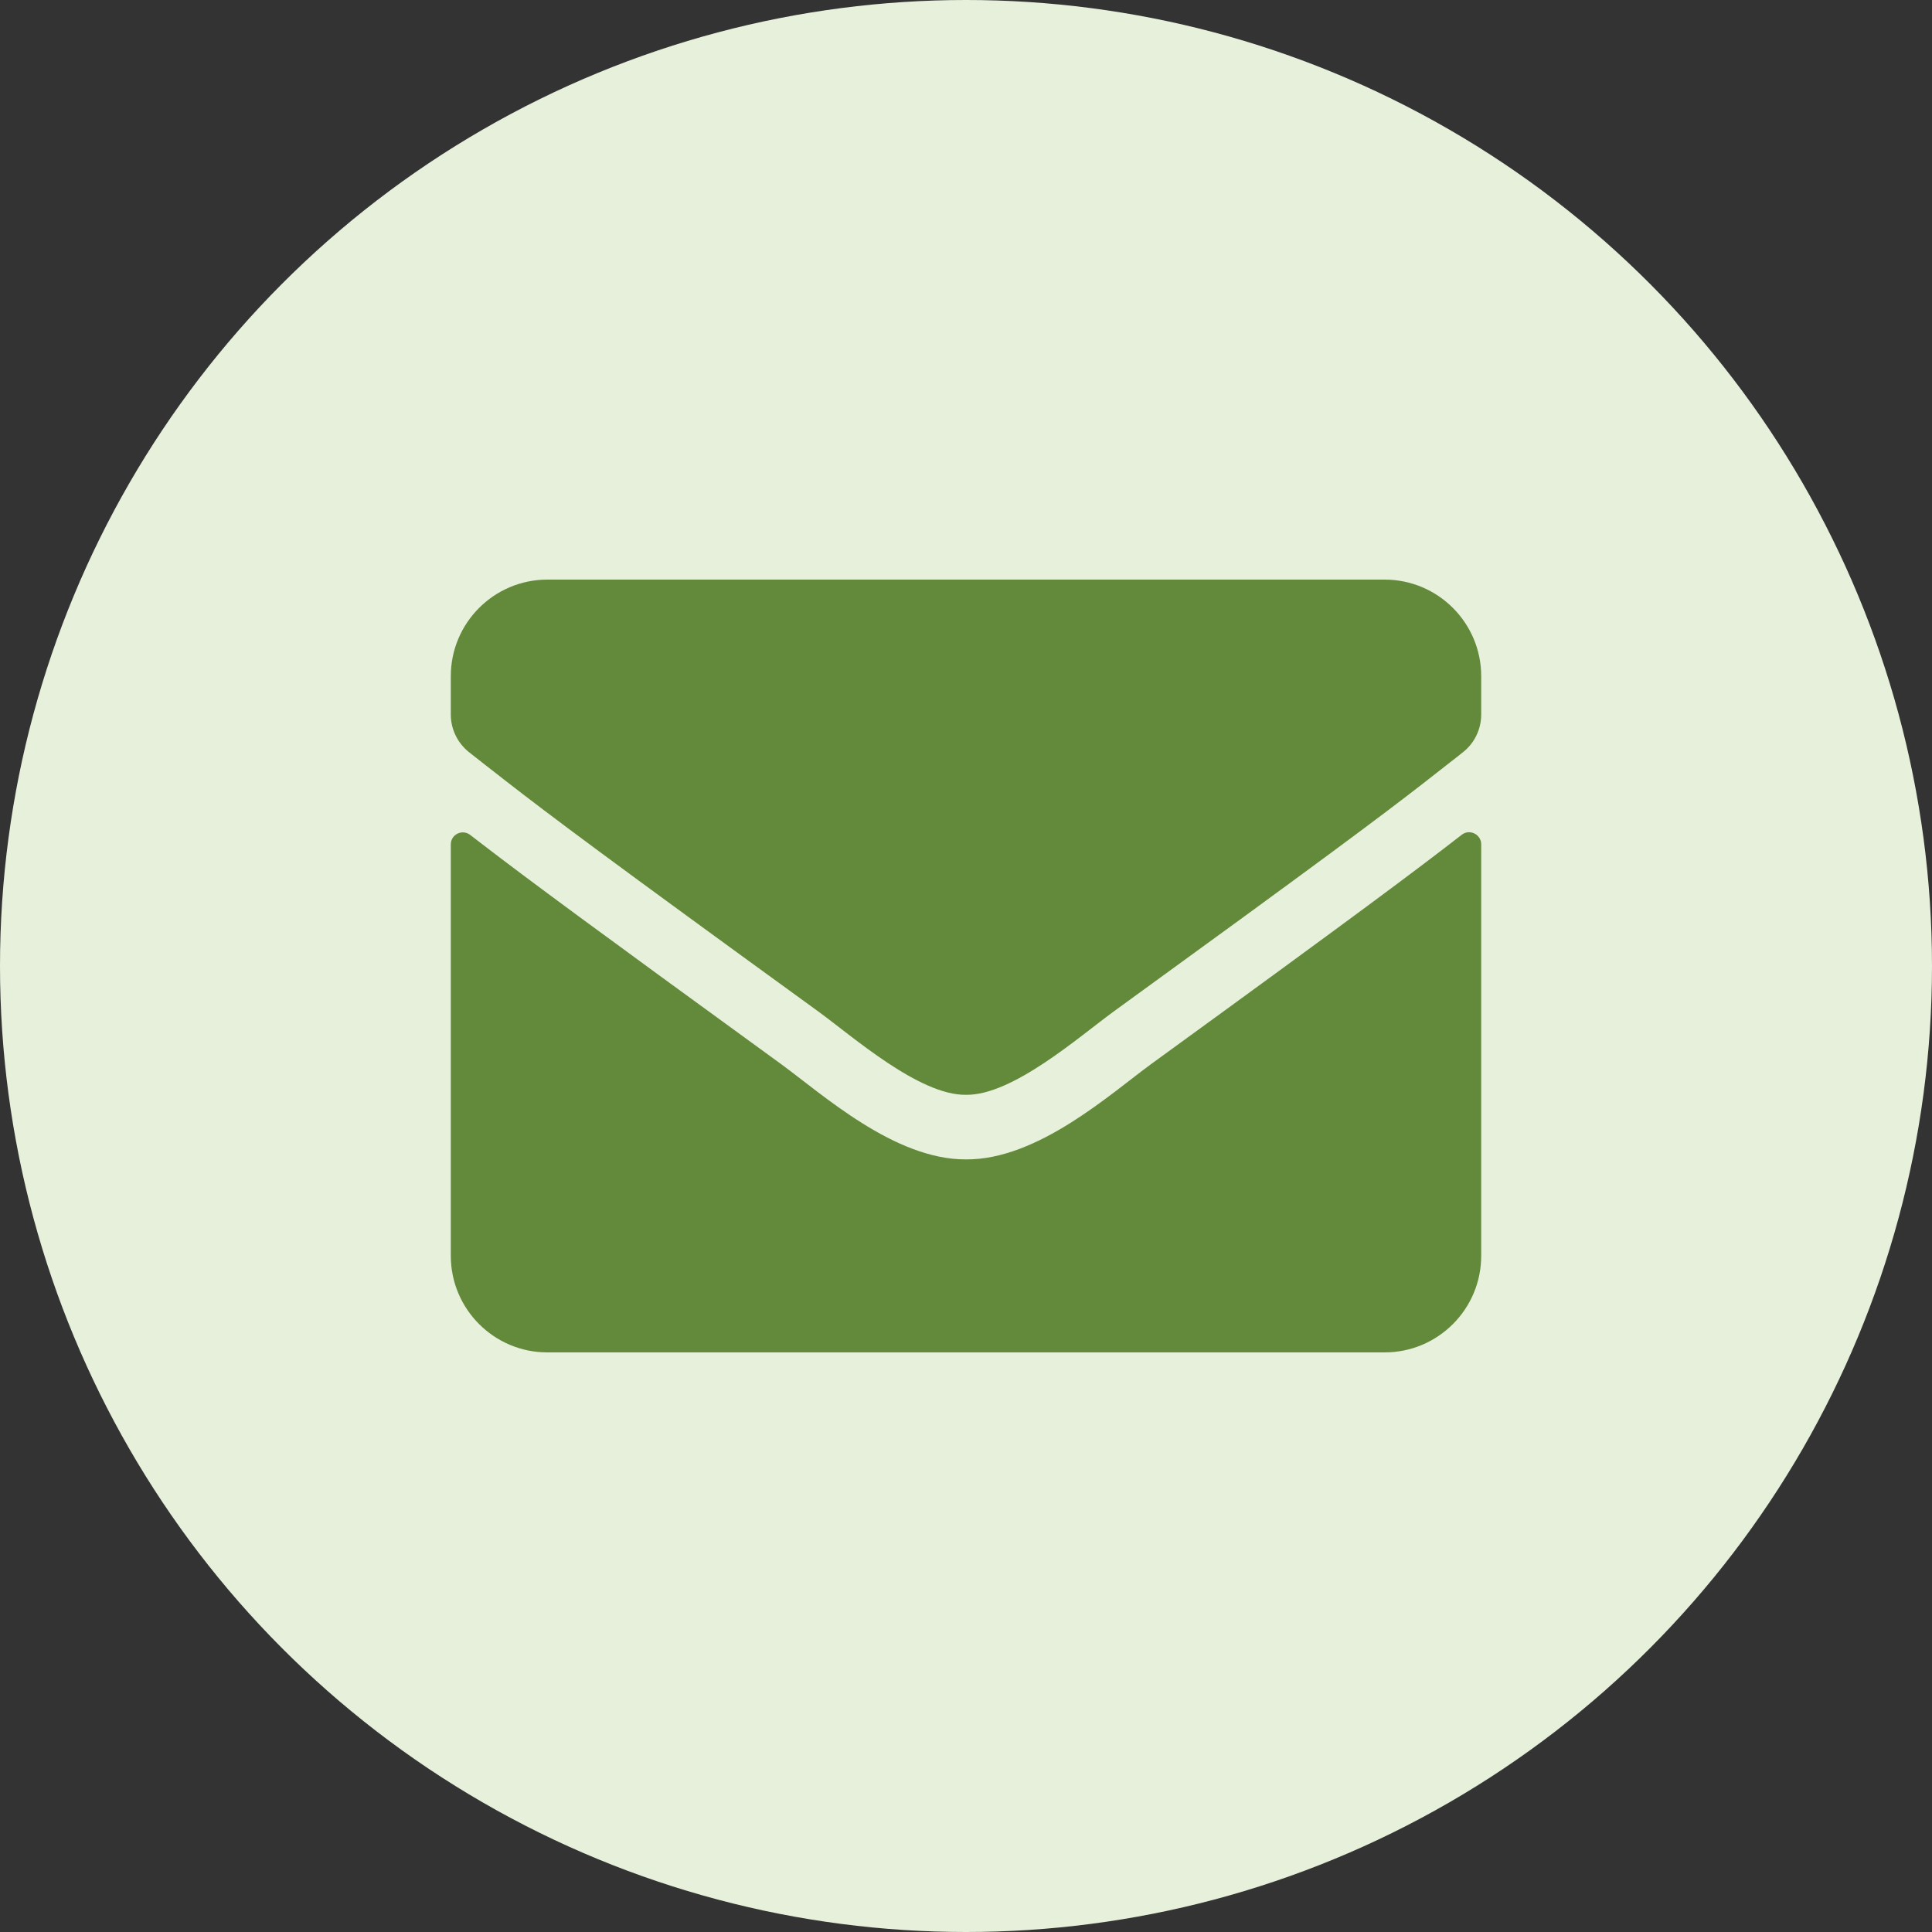
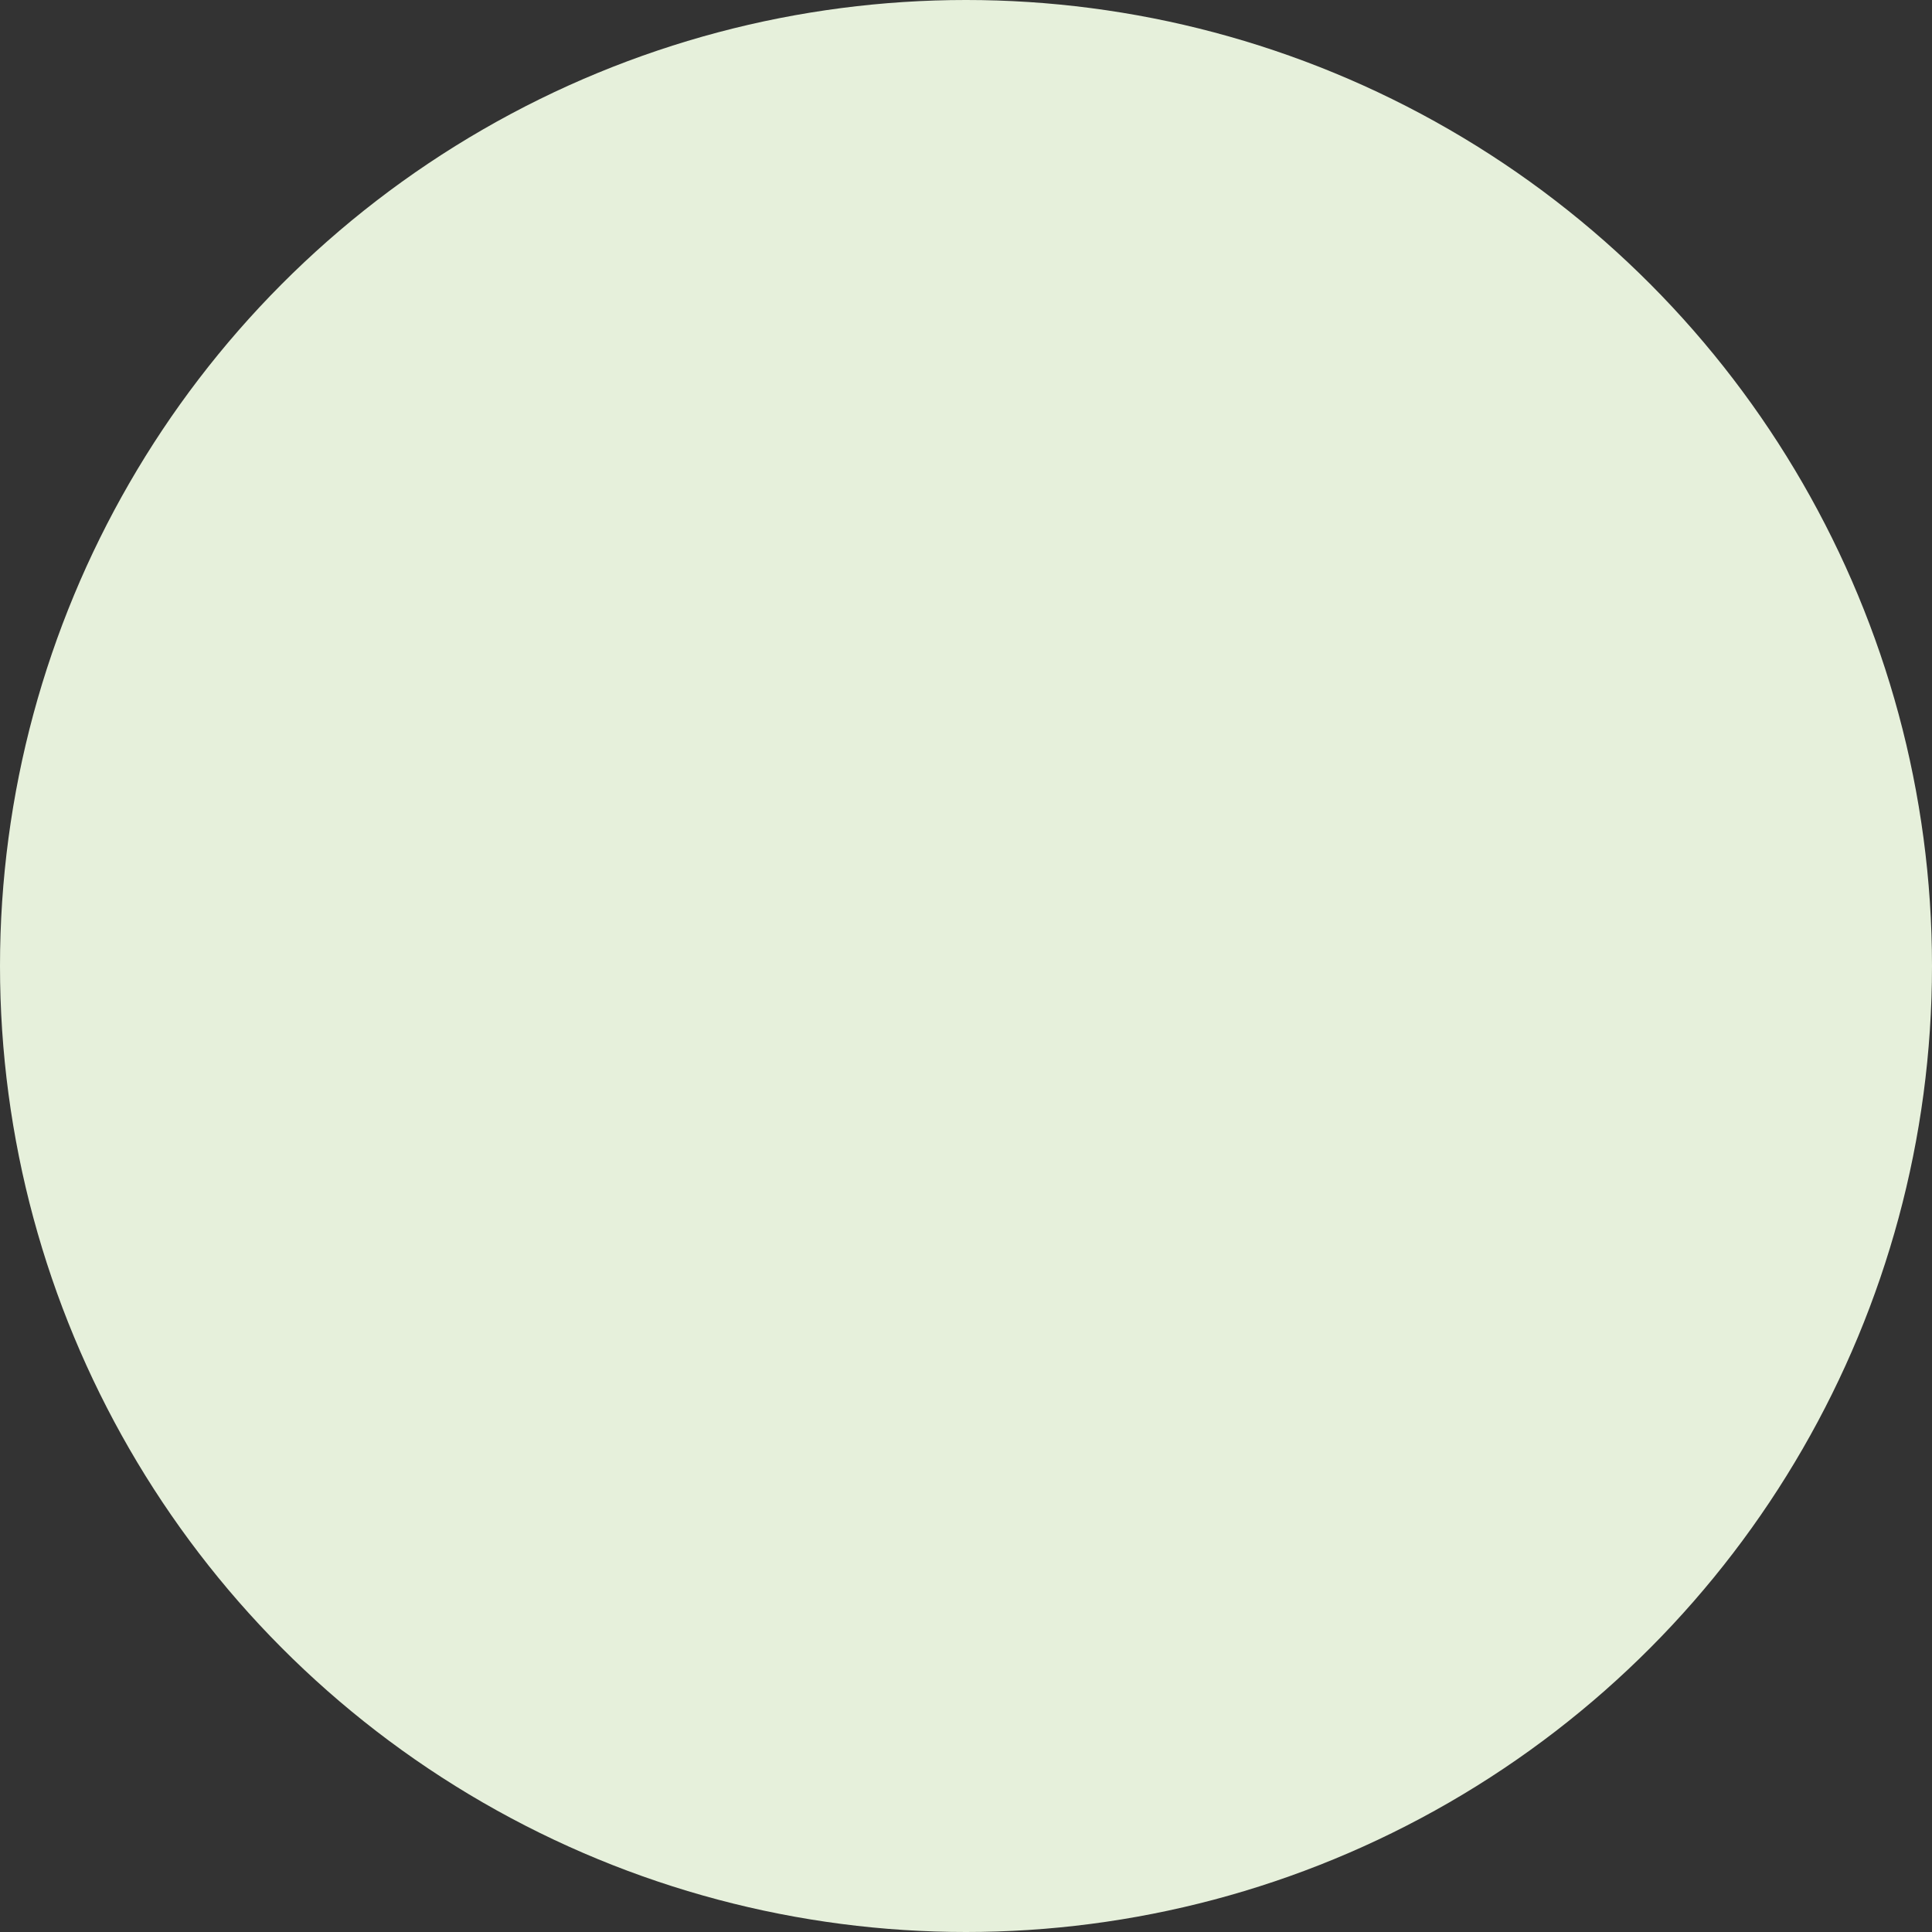
<svg xmlns="http://www.w3.org/2000/svg" width="30" height="30" viewBox="0 0 30 30" fill="none">
  <rect x="0" y="0" width="30" height="30" fill="#333333" stroke="none" />
  <circle cx="15" cy="15" r="15" fill="#E6F0DB" />
-   <path d="M15 17C15.725 17.012 16.769 16.087 17.294 15.706C20.495 13.383 21.413 12.697 22.105 12.16L22.198 12.087C22.306 12.004 22.41 11.922 22.519 11.836L22.614 11.762C22.646 11.736 22.679 11.711 22.712 11.684C22.894 11.544 23 11.325 23 11.094V10.5C23 9.672 22.328 9 21.5 9H8.5C7.672 9 7 9.672 7 10.5V11.094C7 11.325 7.106 11.541 7.288 11.684C7.455 11.815 7.603 11.932 7.756 12.05L7.848 12.122C8.546 12.665 9.432 13.33 12.706 15.706C13.231 16.087 14.275 17.012 15 17ZM21.5 21C22.328 21 23 20.328 23 19.5V13.109C23 12.956 22.819 12.866 22.697 12.963C21.997 13.506 21.072 14.2 17.884 16.516C17.25 16.978 16.116 18.012 15 18.003C13.891 18.009 12.778 16.997 12.119 16.516C9.215 14.406 8.186 13.645 7.497 13.115L7.398 13.039L7.303 12.966C7.178 12.869 7 12.956 7 13.113V19.5C7 20.328 7.672 21 8.5 21H21.5Z" fill="#638A3A" />
</svg>